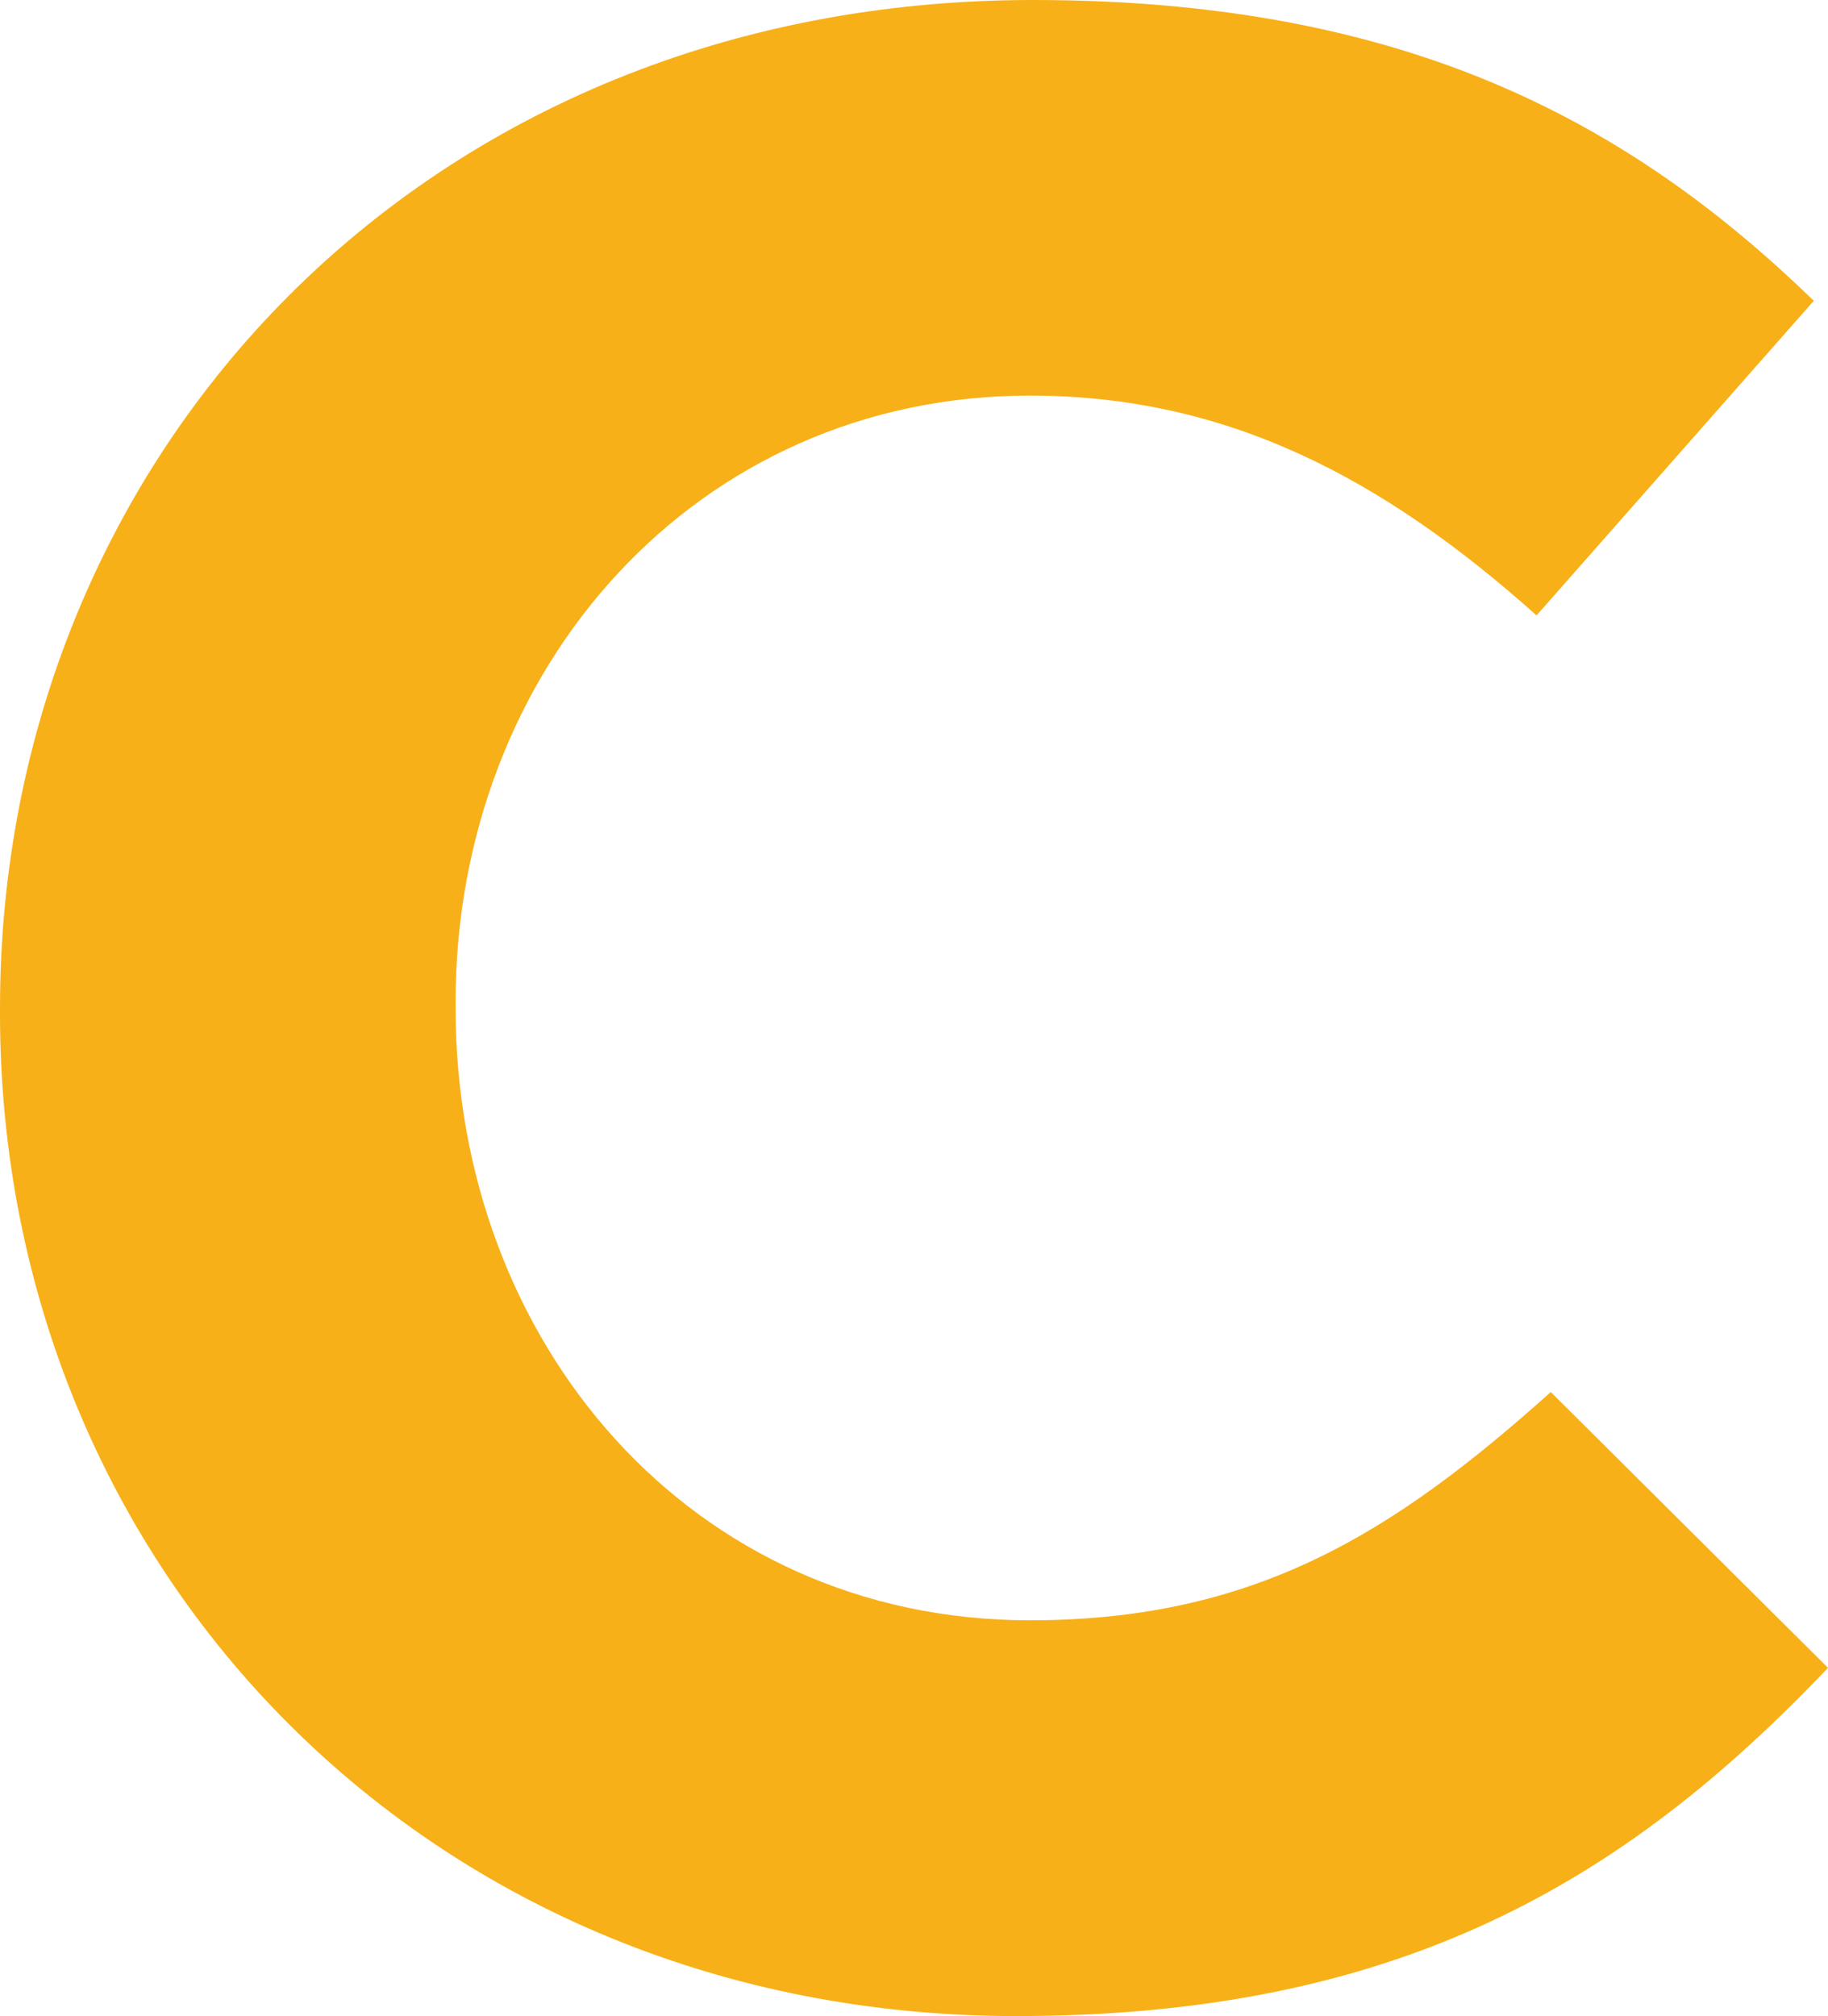
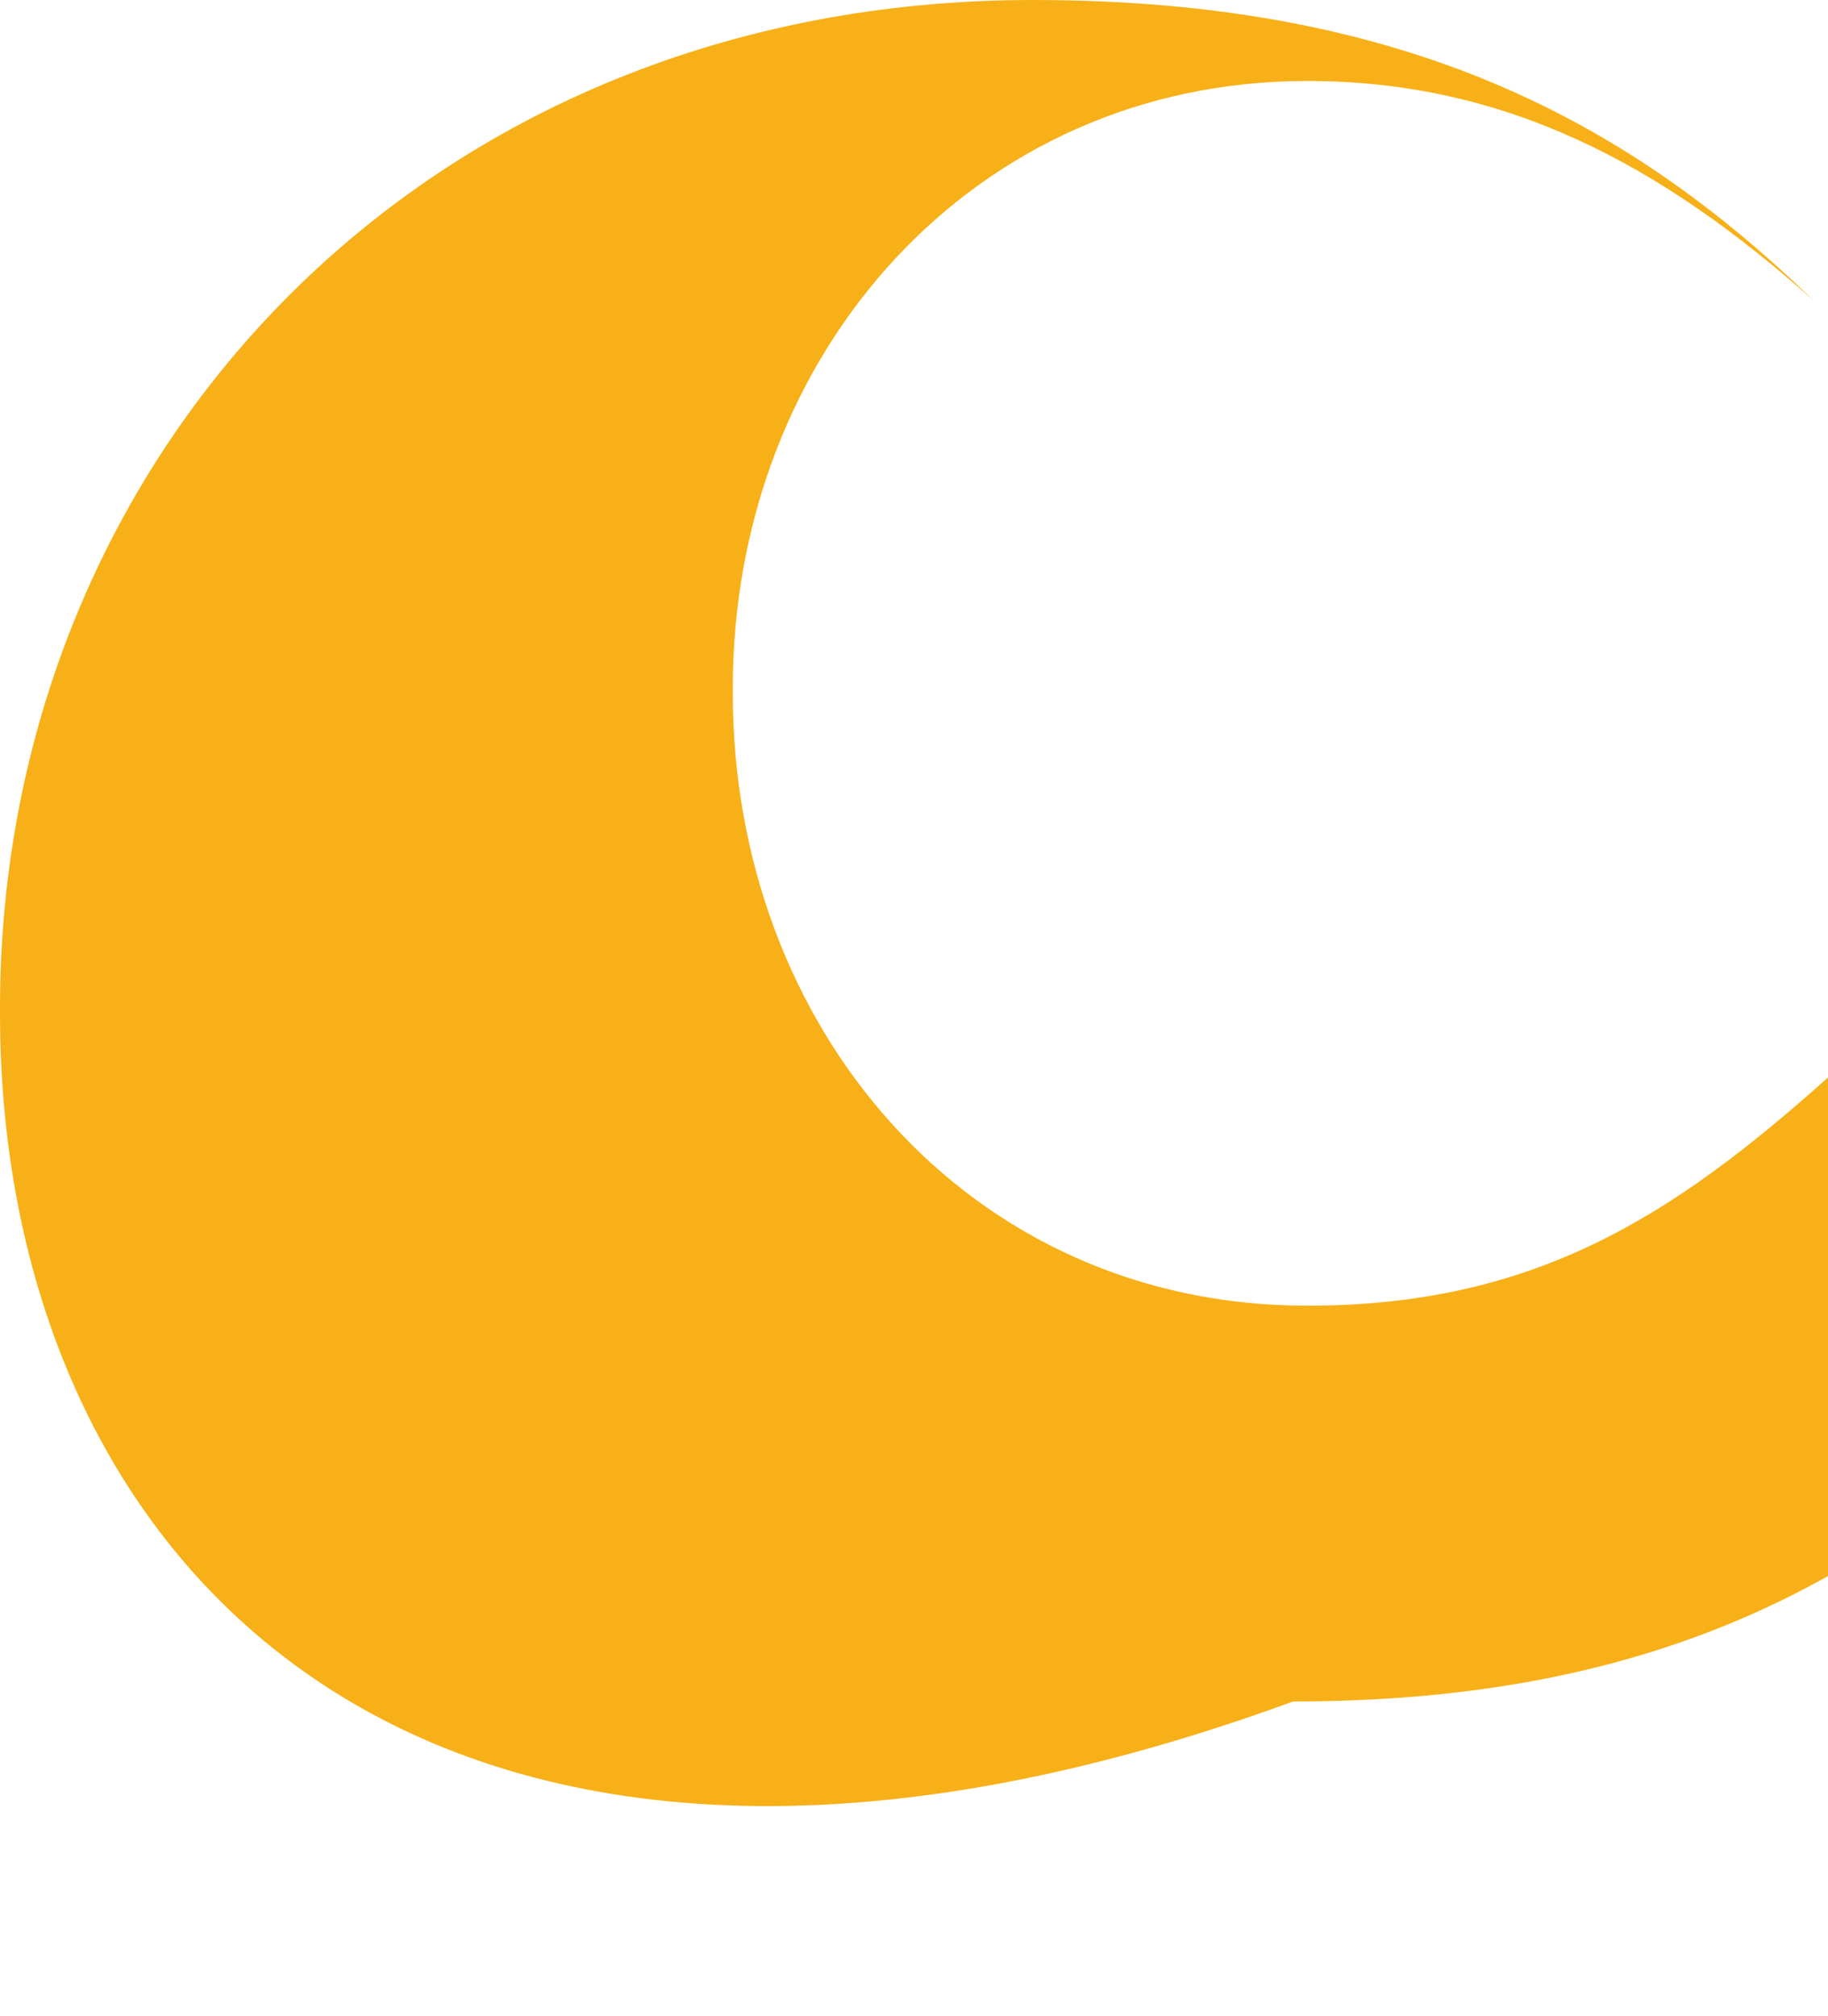
<svg xmlns="http://www.w3.org/2000/svg" width="146.312" height="161.3" viewBox="0 0 146.312 161.3">
  <g transform="translate(-524.329 -1890.733)">
-     <path d="M112.4,122.882v-.445c0-44.331,33.975-80.643,82.666-80.643,29.9,0,47.789,9.8,62.51,24.065L235.385,91.03c-12.221-10.916-24.691-17.586-40.546-17.586-26.715,0-45.976,21.814-45.976,48.551v.44c0,26.738,18.815,48.995,45.976,48.995,18.129,0,29.226-7.114,41.686-18.262l22.188,22.065c-16.307,17.152-34.418,27.861-65,27.861C147.059,203.093,112.4,167.648,112.4,122.882Z" transform="translate(411.929 1848.939)" fill="#f8b018" />
+     <path d="M112.4,122.882v-.445c0-44.331,33.975-80.643,82.666-80.643,29.9,0,47.789,9.8,62.51,24.065c-12.221-10.916-24.691-17.586-40.546-17.586-26.715,0-45.976,21.814-45.976,48.551v.44c0,26.738,18.815,48.995,45.976,48.995,18.129,0,29.226-7.114,41.686-18.262l22.188,22.065c-16.307,17.152-34.418,27.861-65,27.861C147.059,203.093,112.4,167.648,112.4,122.882Z" transform="translate(411.929 1848.939)" fill="#f8b018" />
  </g>
</svg>